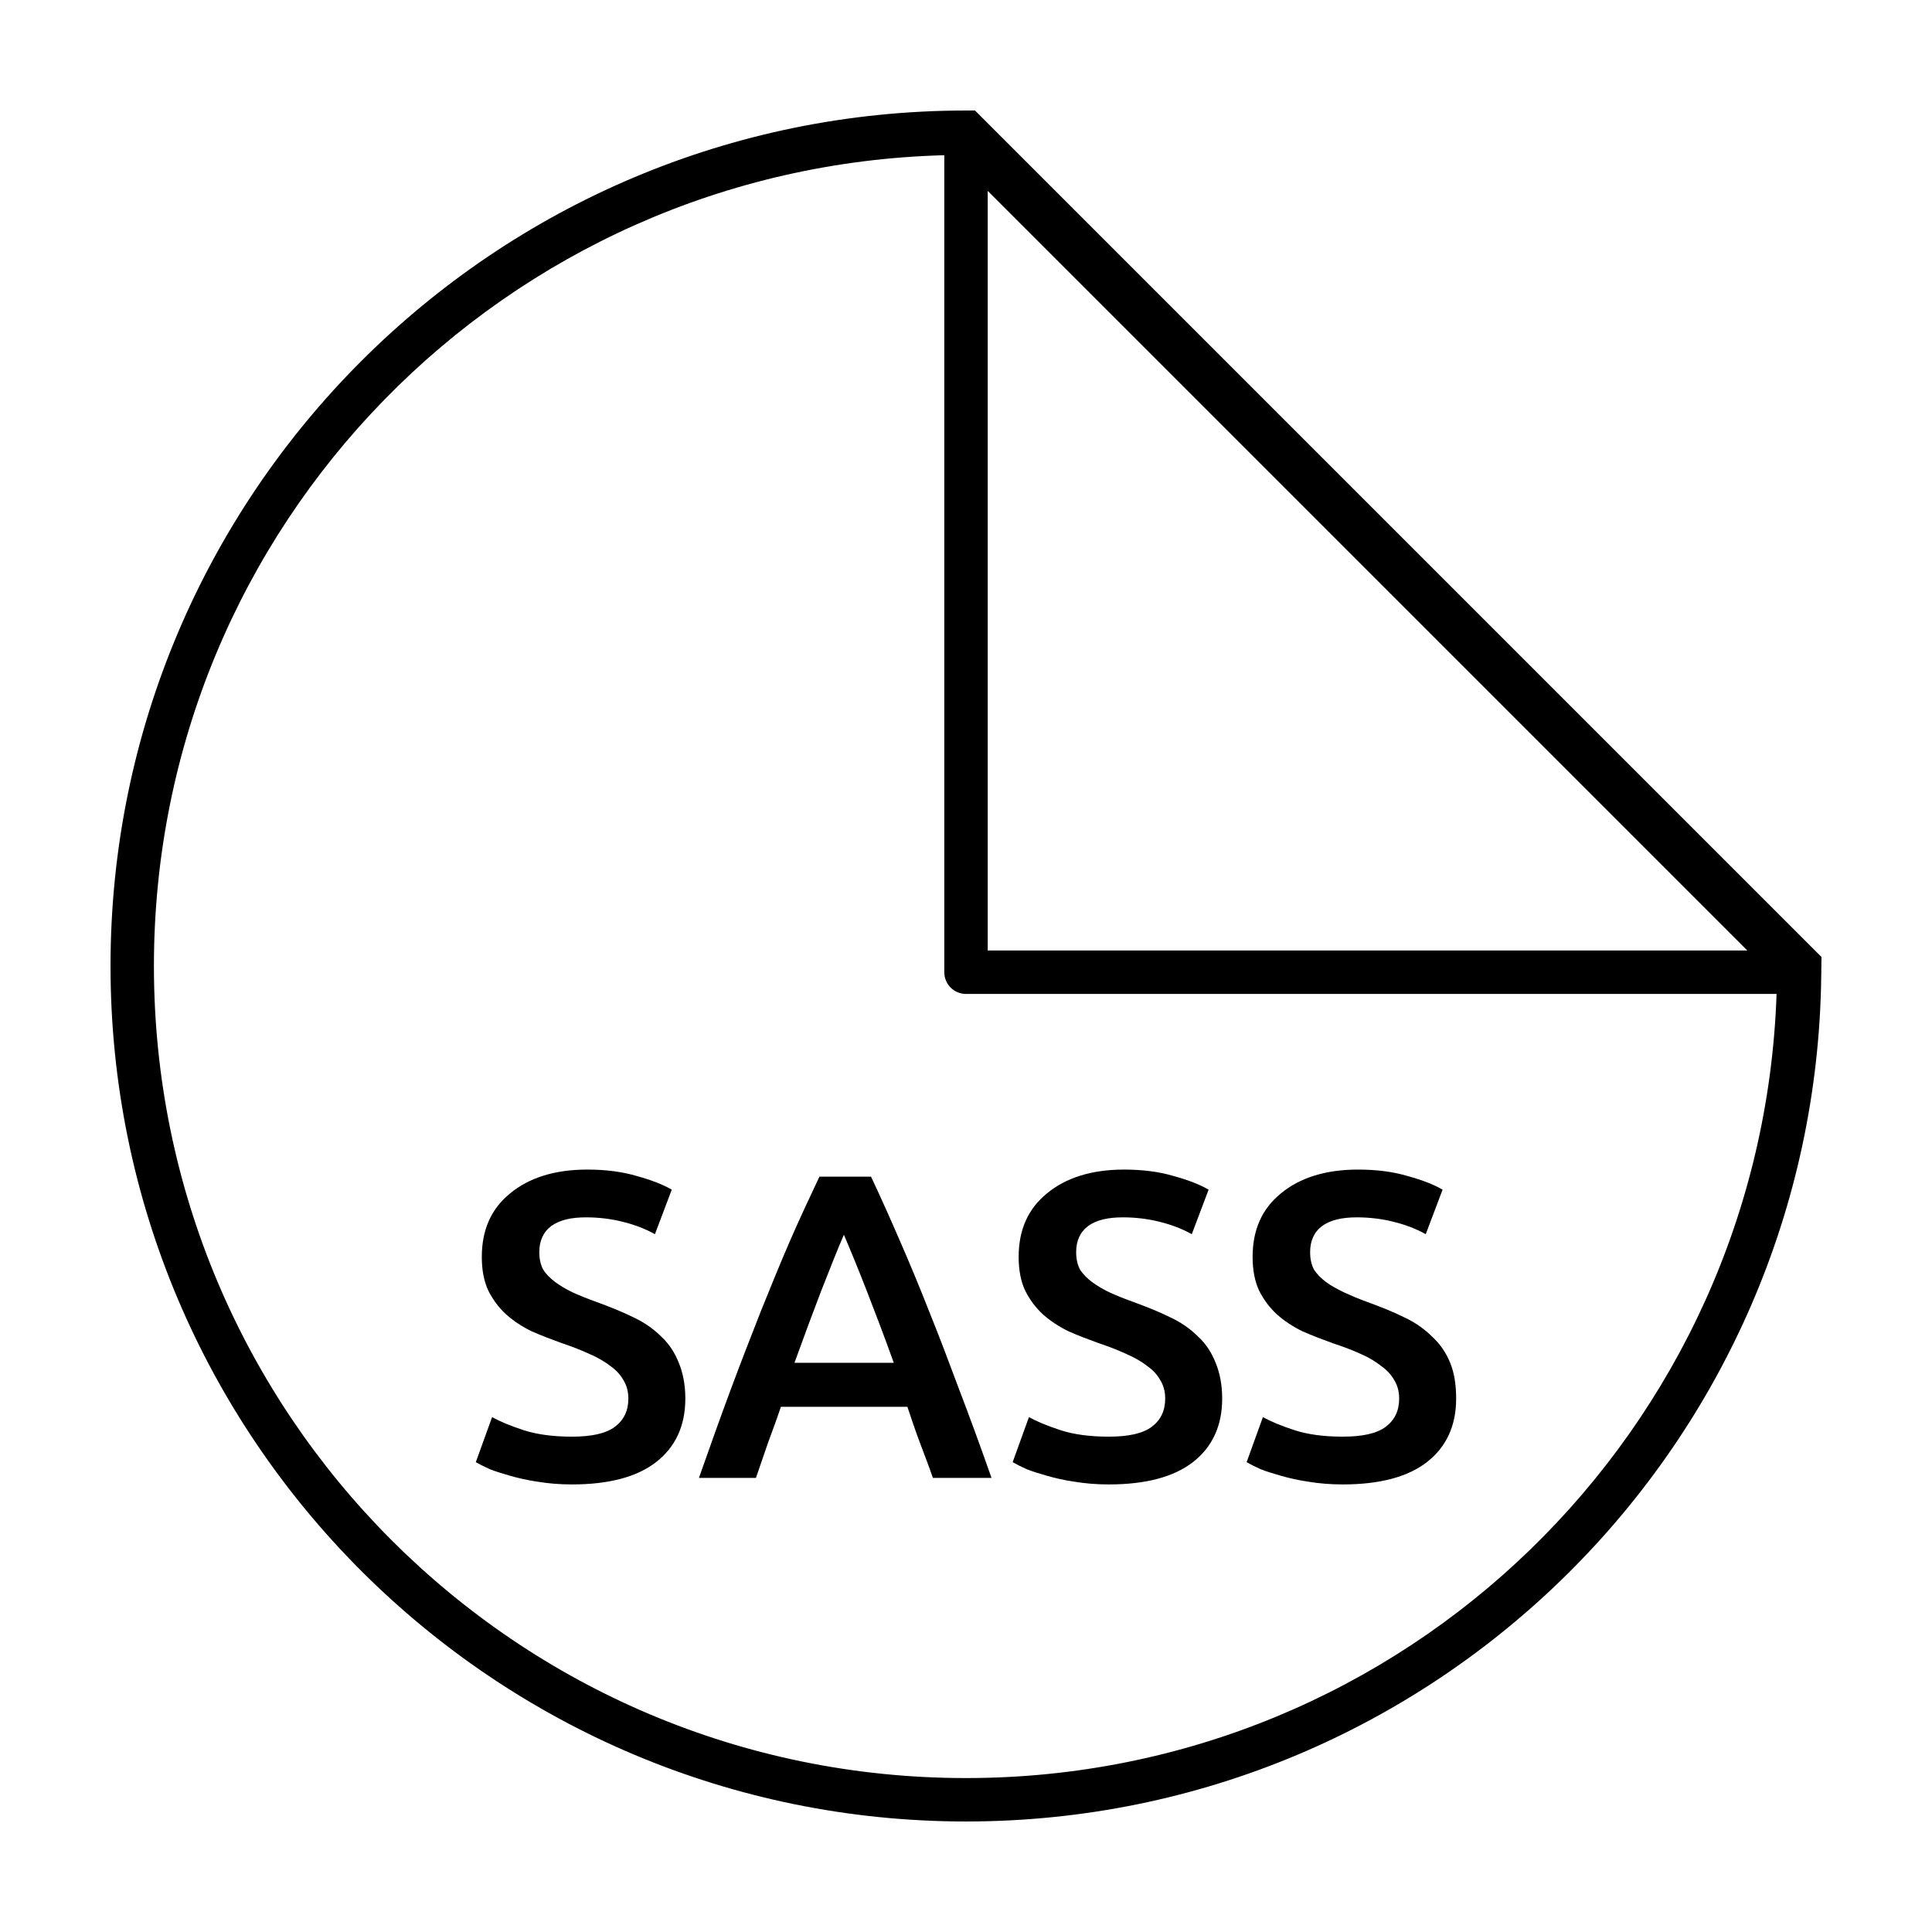
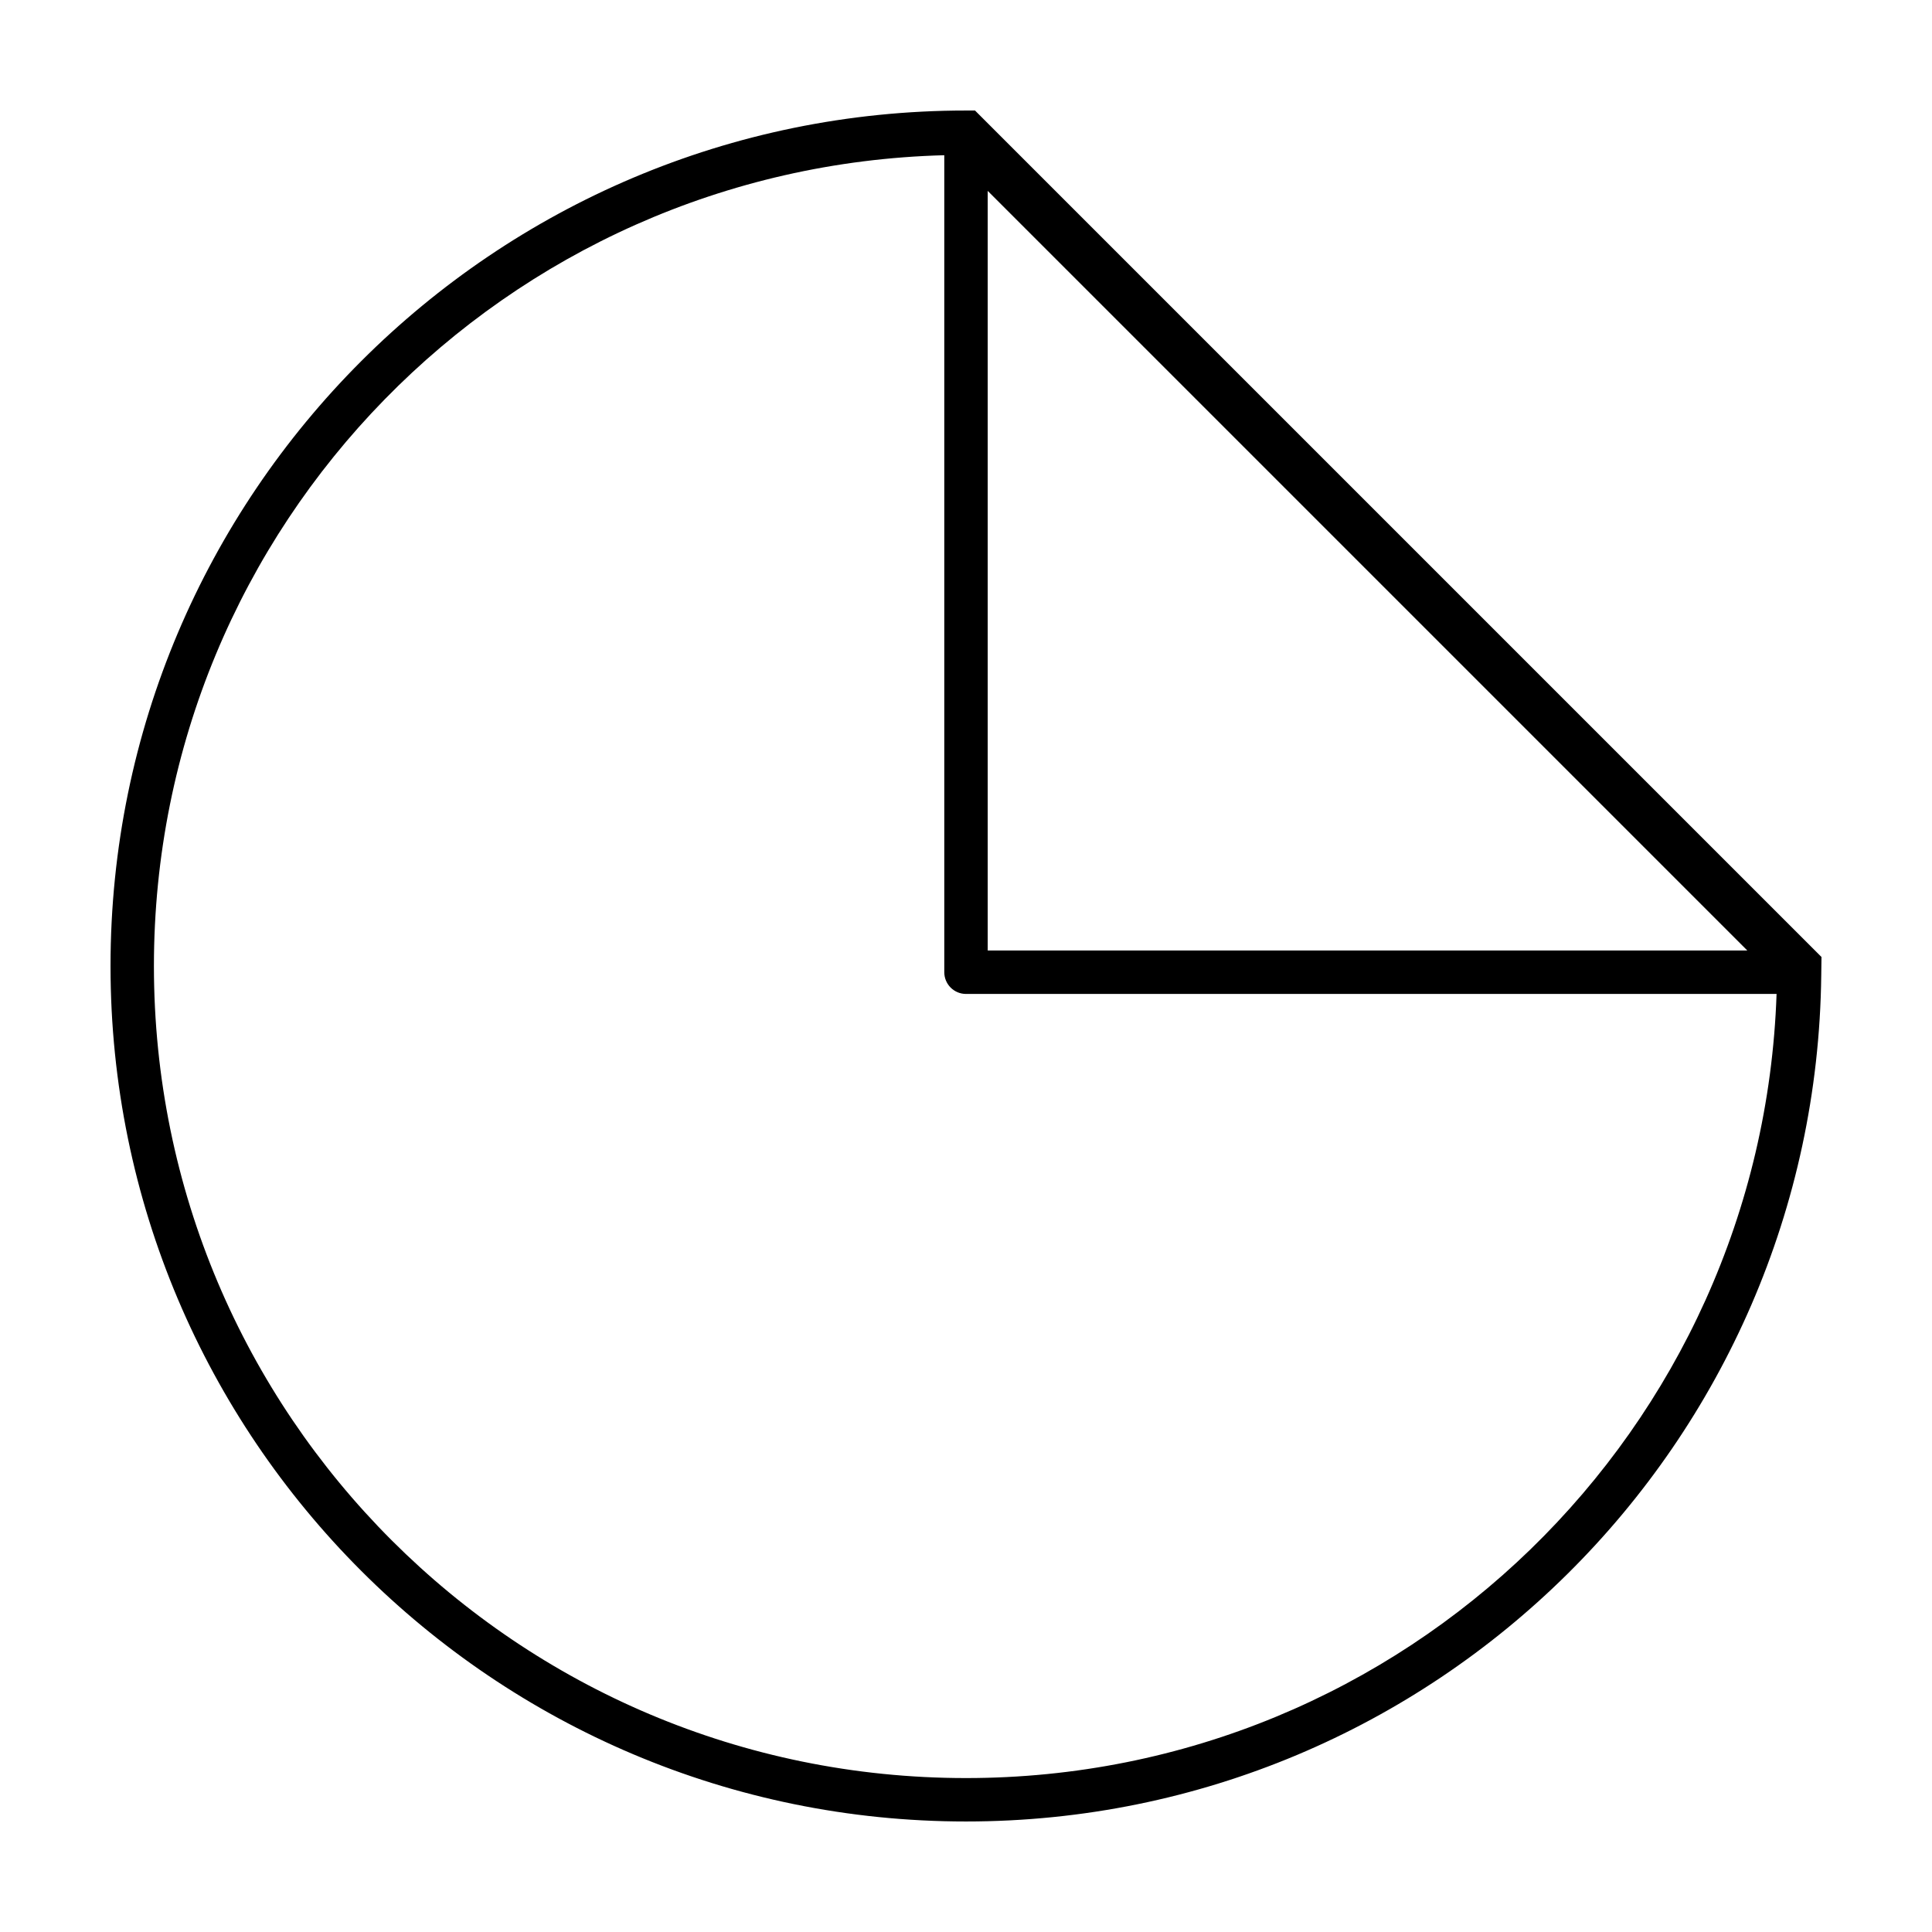
<svg xmlns="http://www.w3.org/2000/svg" fill="#000000" width="800px" height="800px" version="1.1" viewBox="144 144 512 512">
  <g>
    <path d="m400 173.29c-125.14 0-226.71 101.57-226.71 226.71 0 125.14 101.57 226.71 226.71 226.71 124.32 0 225.26-100.26 226.65-224.27 0.02-1.625 0.051-3.129 0.062-4.828l-224.33-224.33zm-5.754 11.852v216.51c0 3.176 2.578 5.754 5.754 5.754h214.81c-3.93 115.46-98.391 207.8-214.81 207.8-118.92 0-215.21-96.281-215.21-215.21 0-116.98 93.227-211.79 209.45-214.86zm11.508 9.449 201.3 201.3h-201.3z" />
-     <path d="m299.59 453.95c-8.594 0-15.441 2.188-20.426 6.328-4.988 4.066-7.481 9.621-7.481 16.832 0 3.453 0.574 6.465 1.727 8.918 1.227 2.453 2.828 4.566 4.746 6.328 1.996 1.766 4.231 3.231 6.762 4.461 2.609 1.152 5.293 2.168 8.055 3.164 2.762 0.922 5.188 1.879 7.336 2.879 2.148 0.922 4.008 2.016 5.465 3.164 1.535 1.074 2.684 2.359 3.453 3.742 0.844 1.383 1.293 2.973 1.293 4.891 0 3.223-1.219 5.715-3.598 7.481-2.379 1.766-6.148 2.59-11.363 2.59-4.988 0-9.273-0.574-12.805-1.727-3.527-1.152-6.273-2.301-8.344-3.453l-4.316 11.941c0.922 0.535 2.207 1.18 3.738 1.871 1.535 0.613 3.25 1.113 5.324 1.727 2.148 0.613 4.652 1.199 7.336 1.582 2.762 0.457 5.766 0.719 9.062 0.719 9.82 0 17.234-1.984 22.297-5.898 5.141-3.988 7.769-9.621 7.769-16.832 0-3.758-0.652-6.887-1.727-9.496-1.074-2.684-2.531-4.988-4.602-6.906-1.996-1.996-4.488-3.797-7.481-5.18-2.914-1.457-6.309-2.789-10.07-4.172-2.148-0.766-4.199-1.602-6.043-2.445-1.766-0.844-3.223-1.734-4.602-2.734-1.305-0.996-2.398-2.082-3.164-3.309-0.691-1.305-1.008-2.84-1.008-4.602 0-2.914 1.016-5.293 3.164-6.906 2.227-1.609 5.293-2.301 9.207-2.301 3.301 0 6.57 0.383 9.637 1.152 3.144 0.766 6.023 1.852 8.633 3.309l4.461-11.797c-2.227-1.305-5.293-2.523-9.207-3.598-3.836-1.152-8.246-1.727-13.234-1.727zm142.27 0c-8.594 0-15.441 2.188-20.426 6.328-4.988 4.066-7.481 9.621-7.481 16.832 0 3.453 0.574 6.465 1.727 8.918 1.227 2.453 2.828 4.566 4.746 6.328 1.996 1.766 4.231 3.231 6.762 4.461 2.609 1.152 5.293 2.168 8.055 3.164 2.762 0.922 5.188 1.879 7.336 2.879 2.148 0.922 4.008 2.016 5.465 3.164 1.535 1.074 2.684 2.359 3.453 3.742 0.844 1.383 1.293 2.973 1.293 4.891 0 3.223-1.219 5.715-3.598 7.481-2.379 1.766-6.148 2.59-11.363 2.59-4.988 0-9.273-0.574-12.805-1.727-3.527-1.152-6.273-2.301-8.344-3.453l-4.316 11.941c0.922 0.535 2.207 1.18 3.738 1.871 1.535 0.613 3.25 1.113 5.324 1.727 2.148 0.613 4.652 1.199 7.336 1.582 2.762 0.457 5.766 0.719 9.062 0.719 9.82 0 17.234-1.984 22.297-5.898 5.141-3.988 7.769-9.621 7.769-16.832 0-3.758-0.652-6.887-1.727-9.496-1.074-2.684-2.531-4.988-4.602-6.906-1.996-1.996-4.488-3.797-7.481-5.18-2.914-1.457-6.309-2.789-10.07-4.172-2.148-0.766-4.199-1.602-6.043-2.445-1.766-0.844-3.223-1.734-4.602-2.734-1.305-0.996-2.398-2.082-3.164-3.309-0.691-1.305-1.008-2.84-1.008-4.602 0-2.914 1.016-5.293 3.164-6.906 2.227-1.609 5.293-2.301 9.207-2.301 3.301 0 6.57 0.383 9.637 1.152 3.144 0.766 6.023 1.852 8.633 3.309l4.461-11.797c-2.227-1.305-5.293-2.523-9.207-3.598-3.836-1.152-8.246-1.727-13.234-1.727zm62 0c-8.594 0-15.441 2.188-20.426 6.328-4.988 4.066-7.481 9.621-7.481 16.832 0 3.453 0.574 6.465 1.727 8.918 1.227 2.453 2.828 4.566 4.746 6.328 1.996 1.766 4.231 3.231 6.762 4.461 2.609 1.152 5.293 2.168 8.055 3.164 2.762 0.922 5.332 1.879 7.481 2.879 2.148 0.922 3.863 2.016 5.324 3.164 1.535 1.074 2.684 2.359 3.453 3.742 0.844 1.383 1.293 2.973 1.293 4.891 0 3.223-1.219 5.715-3.598 7.481-2.379 1.766-6.148 2.59-11.363 2.59-4.988 0-9.273-0.574-12.805-1.727-3.527-1.152-6.273-2.301-8.344-3.453l-4.316 11.941c0.922 0.535 2.207 1.18 3.738 1.871 1.535 0.613 3.25 1.113 5.324 1.727 2.148 0.613 4.652 1.199 7.336 1.582 2.762 0.457 5.766 0.719 9.062 0.719 9.82 0 17.234-1.984 22.297-5.898 5.141-3.988 7.769-9.621 7.769-16.832 0-3.758-0.508-6.887-1.582-9.496-1.074-2.684-2.676-4.988-4.746-6.906-1.996-1.996-4.488-3.797-7.481-5.18-2.914-1.457-6.309-2.789-10.07-4.172-2.148-0.766-4.059-1.602-5.898-2.445-1.766-0.844-3.367-1.734-4.746-2.734-1.305-0.996-2.398-2.082-3.164-3.309-0.691-1.305-1.008-2.84-1.008-4.602 0-2.914 1.016-5.293 3.164-6.906 2.227-1.609 5.293-2.301 9.207-2.301 3.301 0 6.57 0.383 9.637 1.152 3.144 0.766 6.023 1.852 8.633 3.309l4.461-11.797c-2.227-1.305-5.293-2.523-9.207-3.598-3.836-1.152-8.246-1.727-13.234-1.727zm-142.7 1.871c-2.684 5.676-5.379 11.43-7.91 17.262s-5.016 11.969-7.625 18.414c-2.531 6.445-5.227 13.359-7.91 20.57s-5.496 15.074-8.488 23.594h15.105l3.164-9.207c1.152-3.144 2.379-6.414 3.453-9.637h33.52c1.074 3.223 2.156 6.426 3.309 9.496 1.152 3.07 2.379 6.203 3.453 9.352h15.535c-2.992-8.516-5.871-16.379-8.633-23.594-2.684-7.211-5.305-14.125-7.91-20.57-2.531-6.445-5.094-12.582-7.625-18.414s-5.082-11.586-7.769-17.262h-13.668zm6.473 15.391c1.688 3.914 3.738 8.91 6.043 14.816 2.301 5.906 4.738 12.305 7.191 19.133h-26.324c2.457-6.828 4.824-13.156 7.051-18.988 2.301-5.832 4.277-10.895 6.043-14.961z" />
  </g>
</svg>